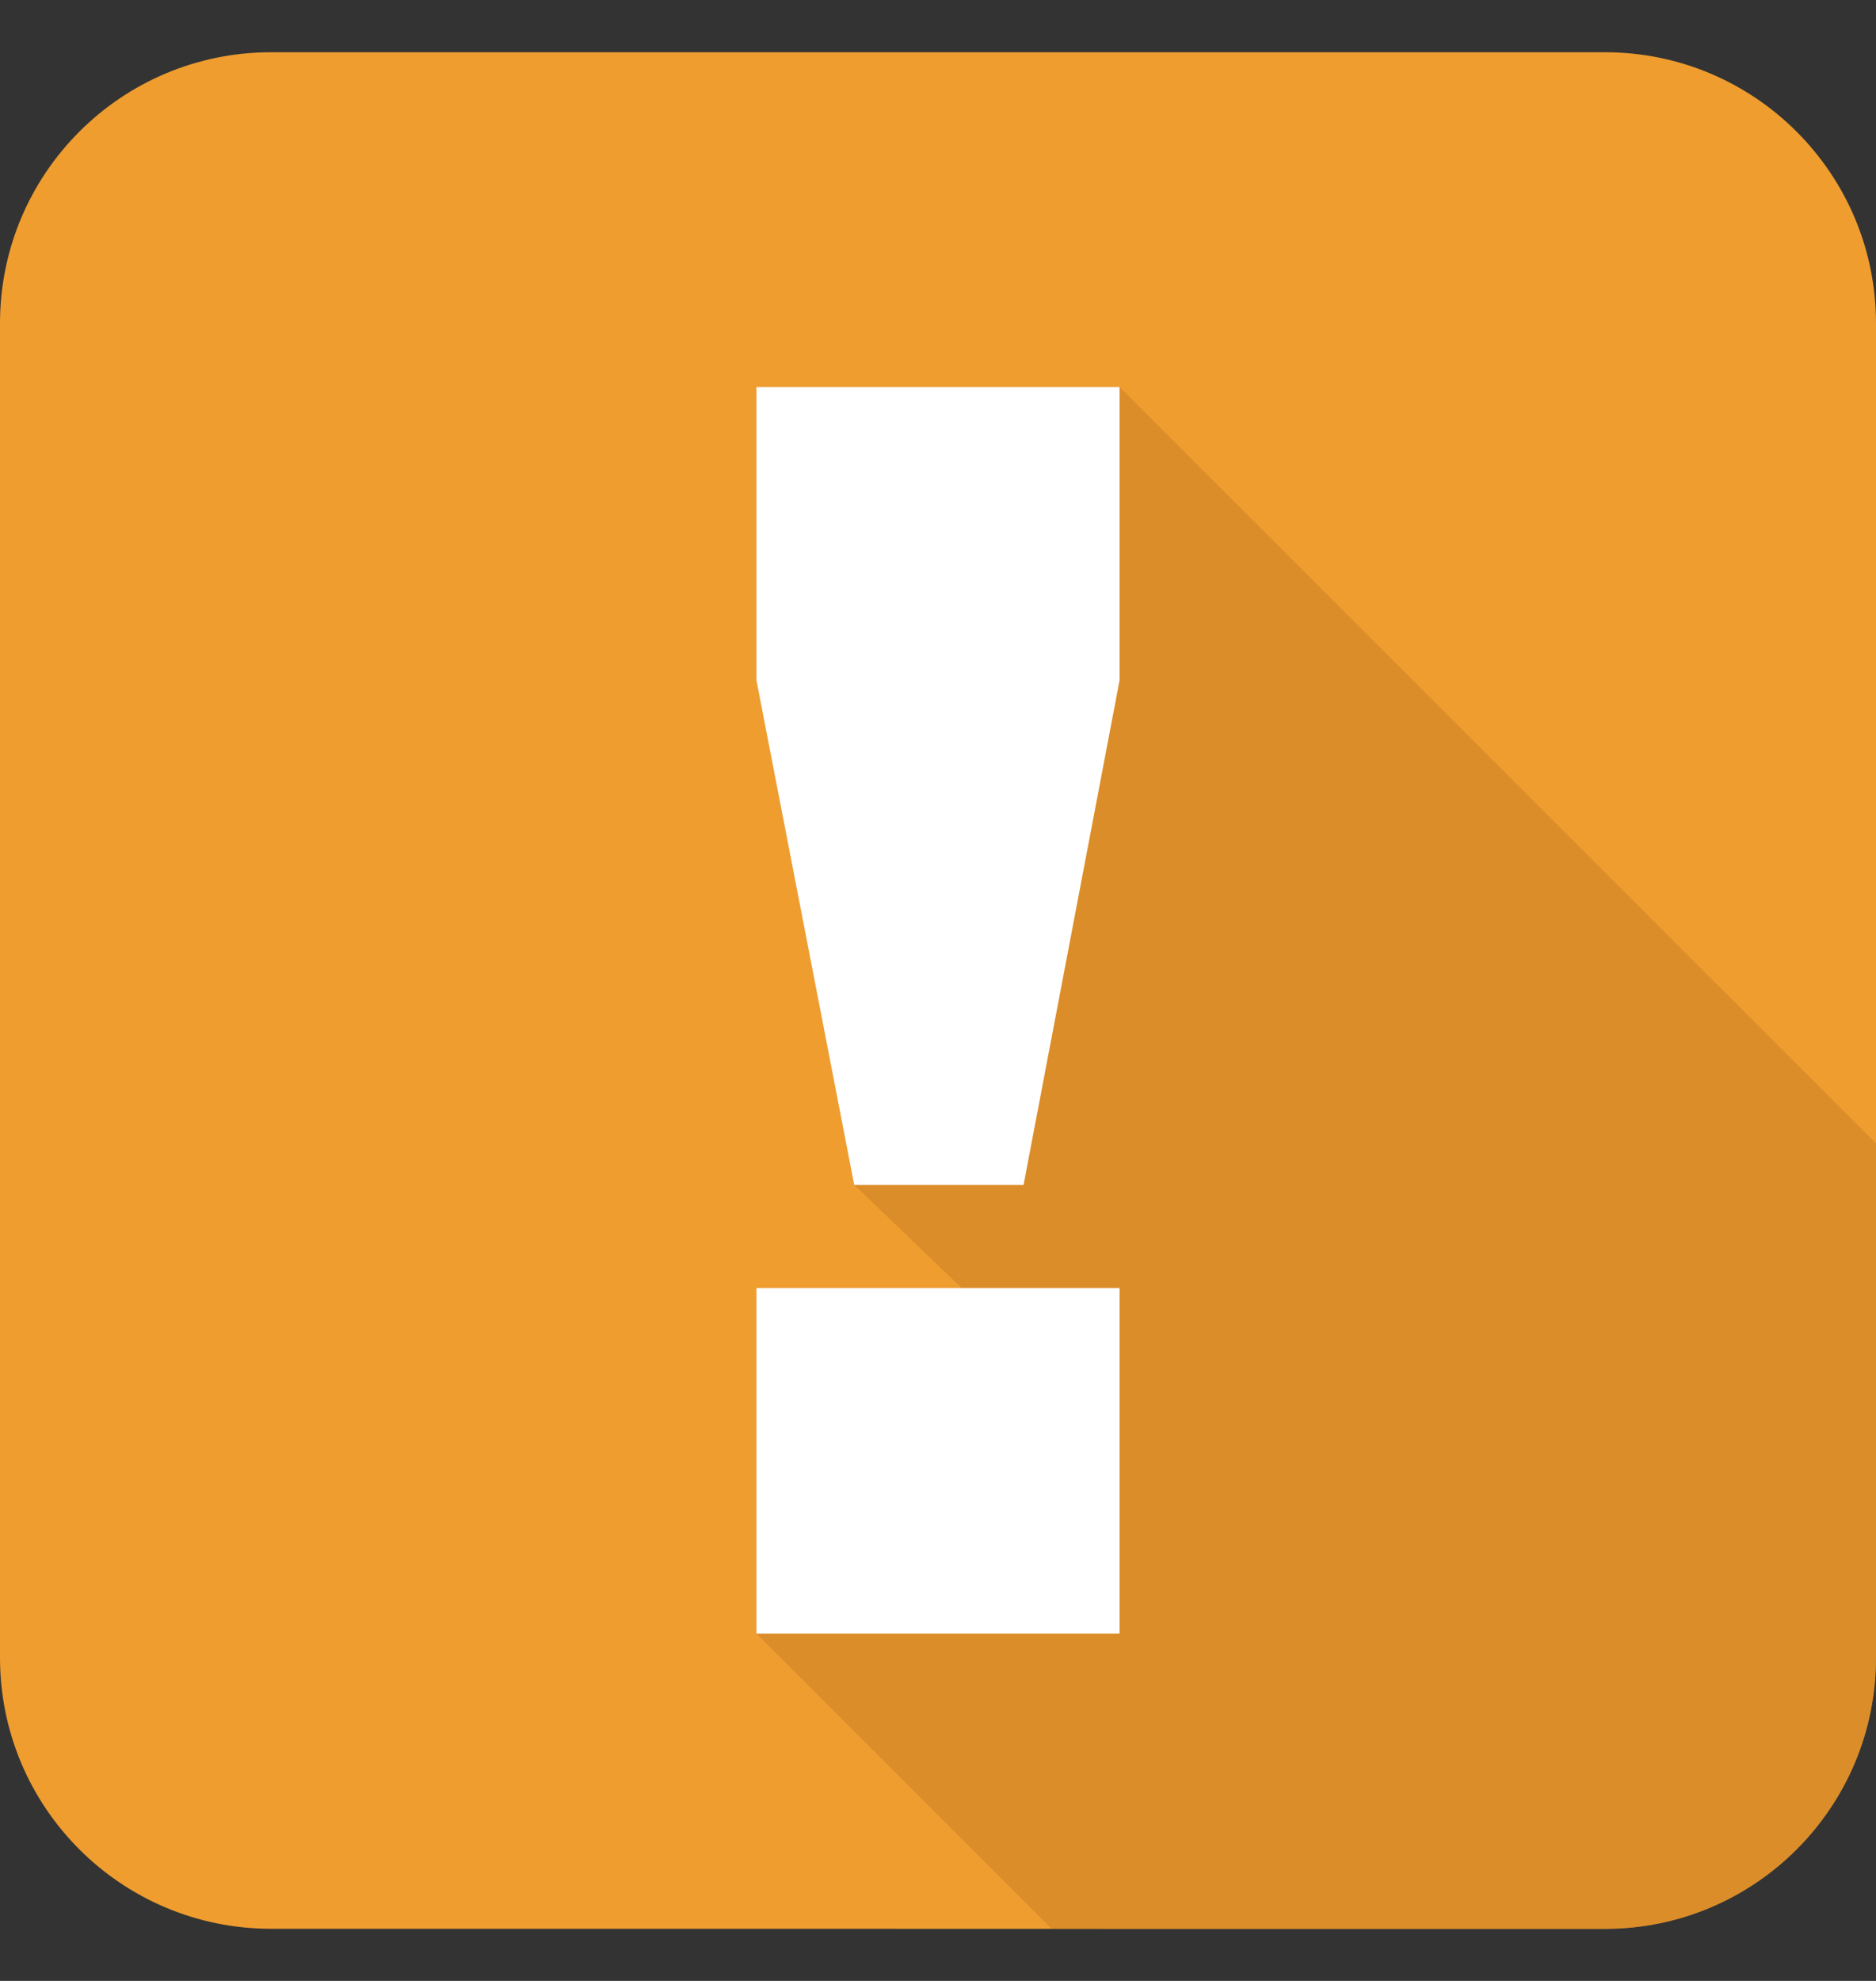
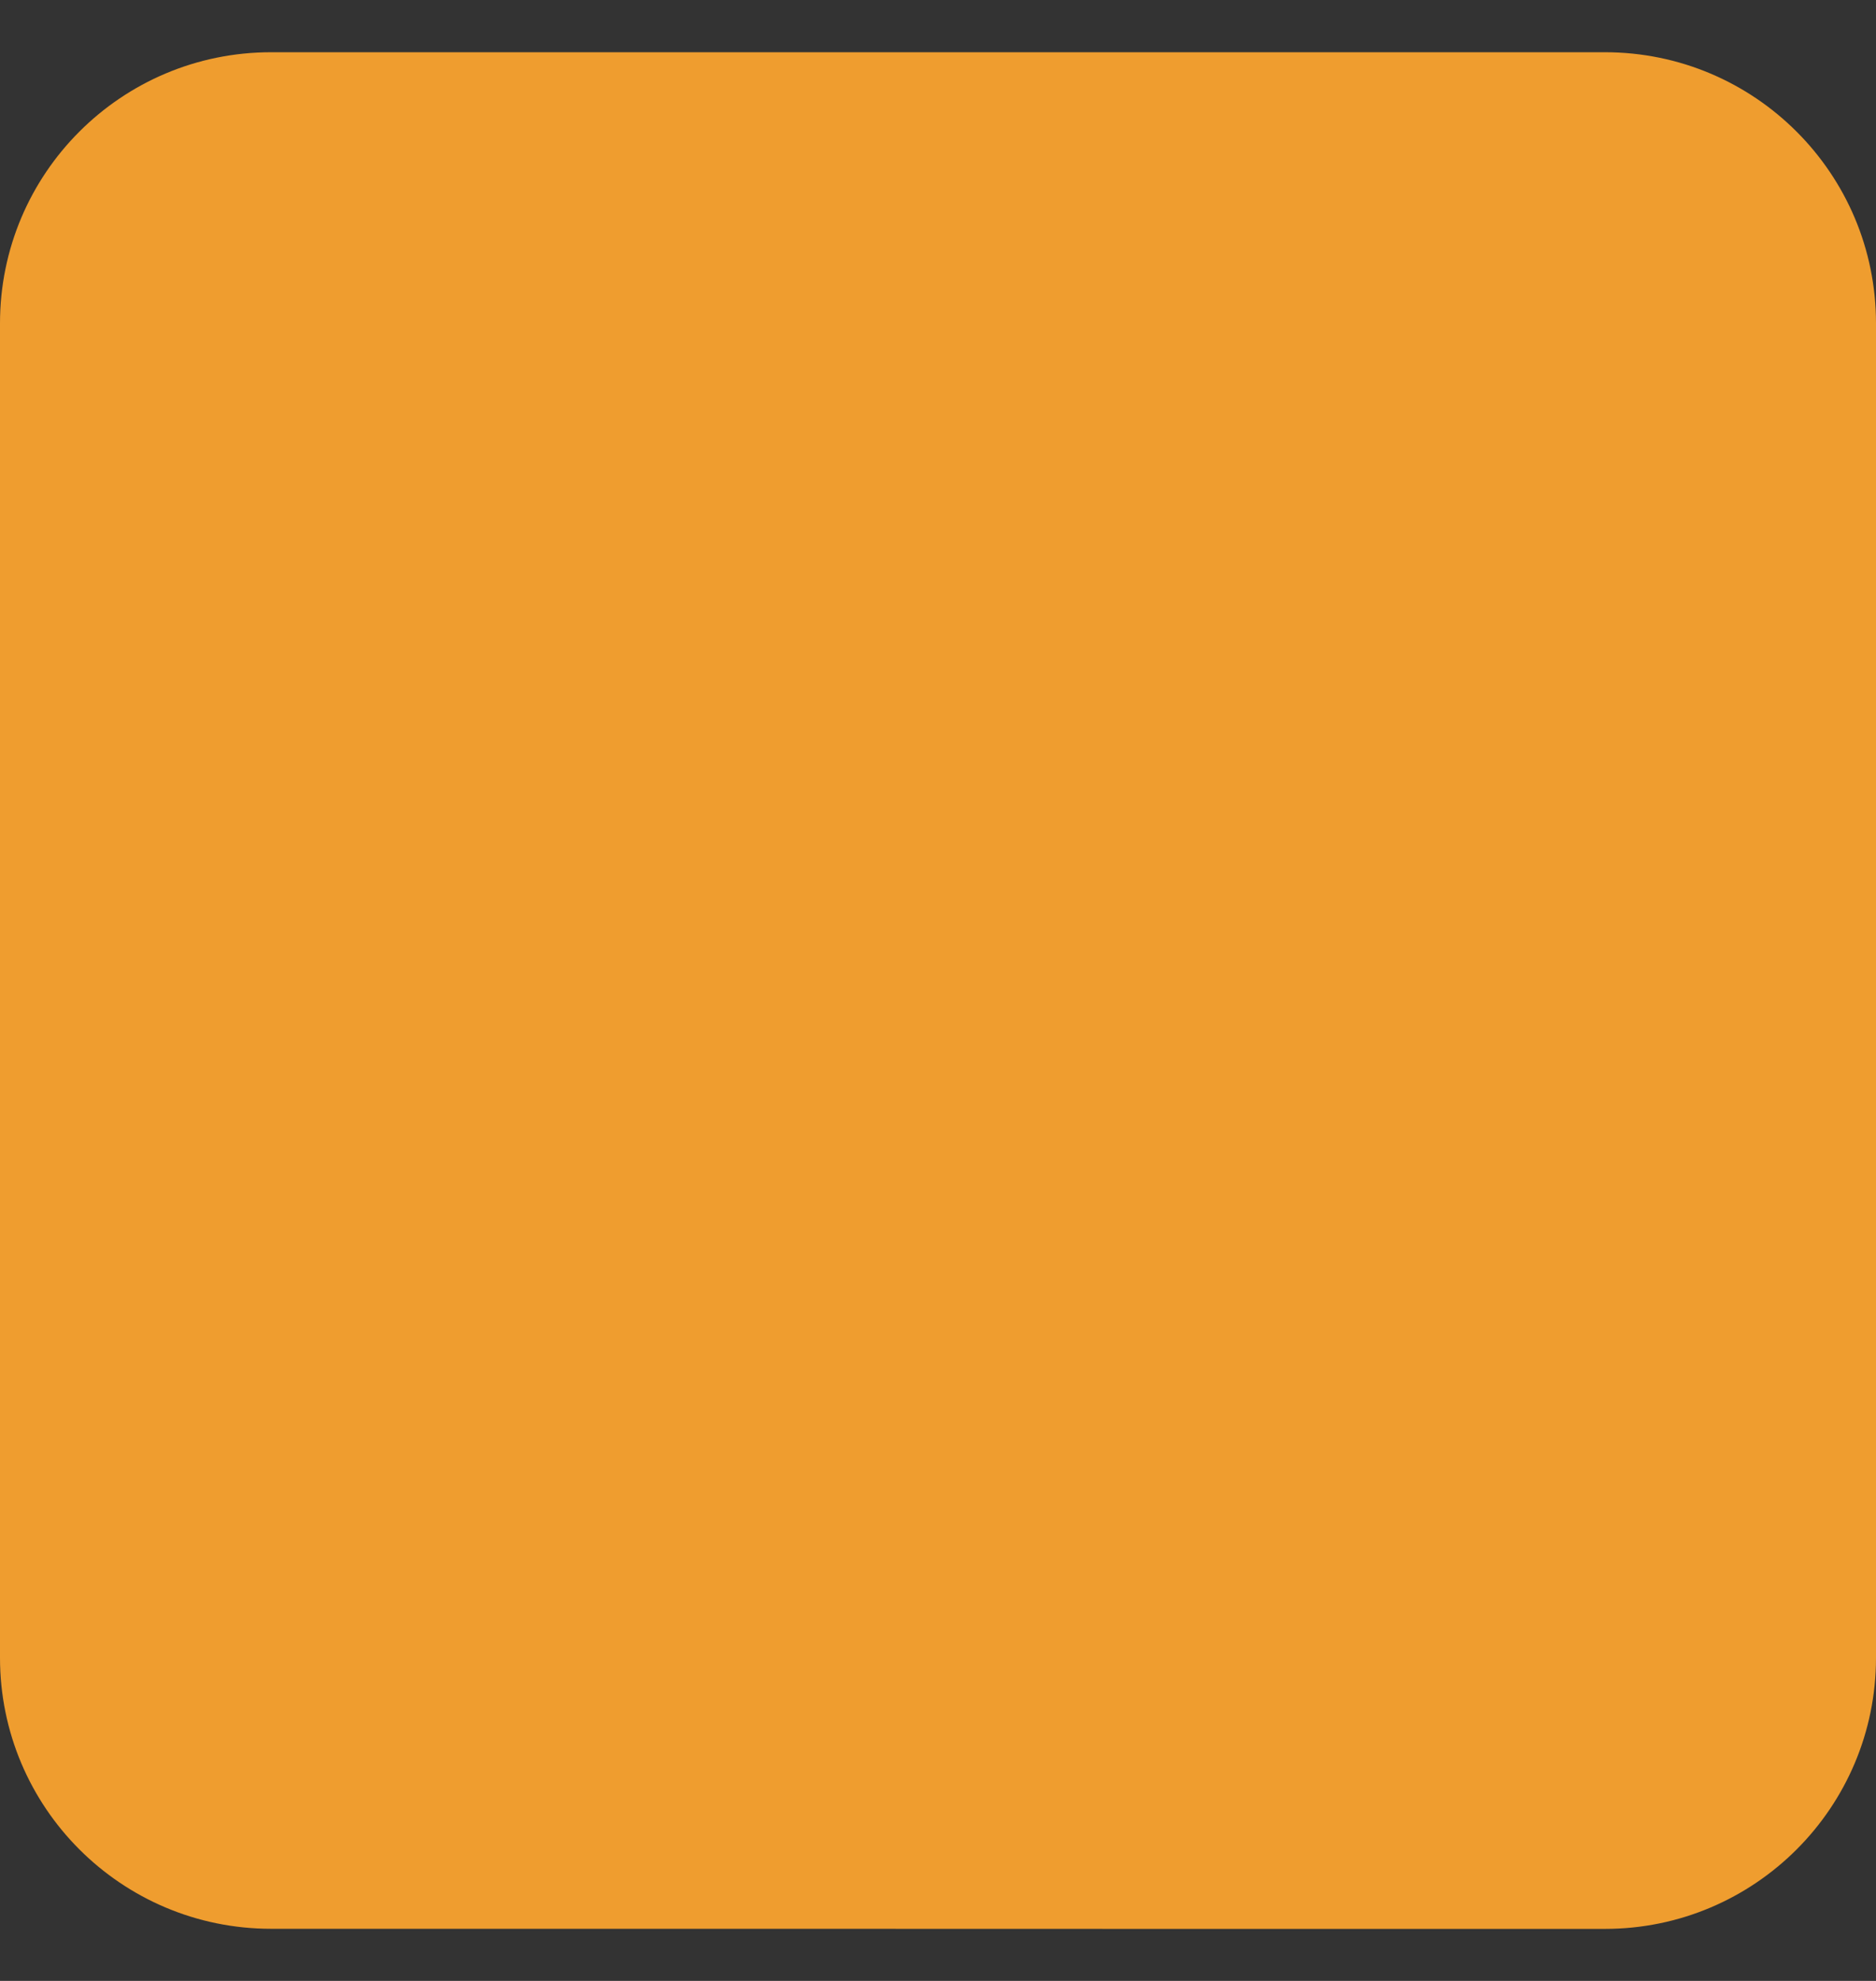
<svg xmlns="http://www.w3.org/2000/svg" width="18" height="19" viewBox="0 0 18 19" fill="none">
  <rect x="0" y="0" width="18" height="19" fill="#333333" stroke="none" />
  <path d="M11.035 18.501H15.399C16.835 18.501 18 17.337 18 15.901V3.101C18 1.665 16.835 0.501 15.399 0.501H2.601C1.164 0.501 0 1.665 0 3.101V15.9C0 17.336 1.164 18.5 2.601 18.5H6.967" fill="#EF9D2F" />
-   <path opacity="0.4" d="M10.742 3.712H7.258V6.526L8.196 11.365L9.226 12.353H7.258V15.668L10.09 18.5H15.399C16.835 18.5 18 17.335 18 15.899V10.967L10.742 3.711V3.712Z" fill="#BF7721" />
-   <path d="M10.742 6.526L9.821 11.365H8.196L7.258 6.526V3.712H10.742V6.526ZM7.258 12.354H10.742V15.669H7.258V12.354Z" fill="white" />
</svg>